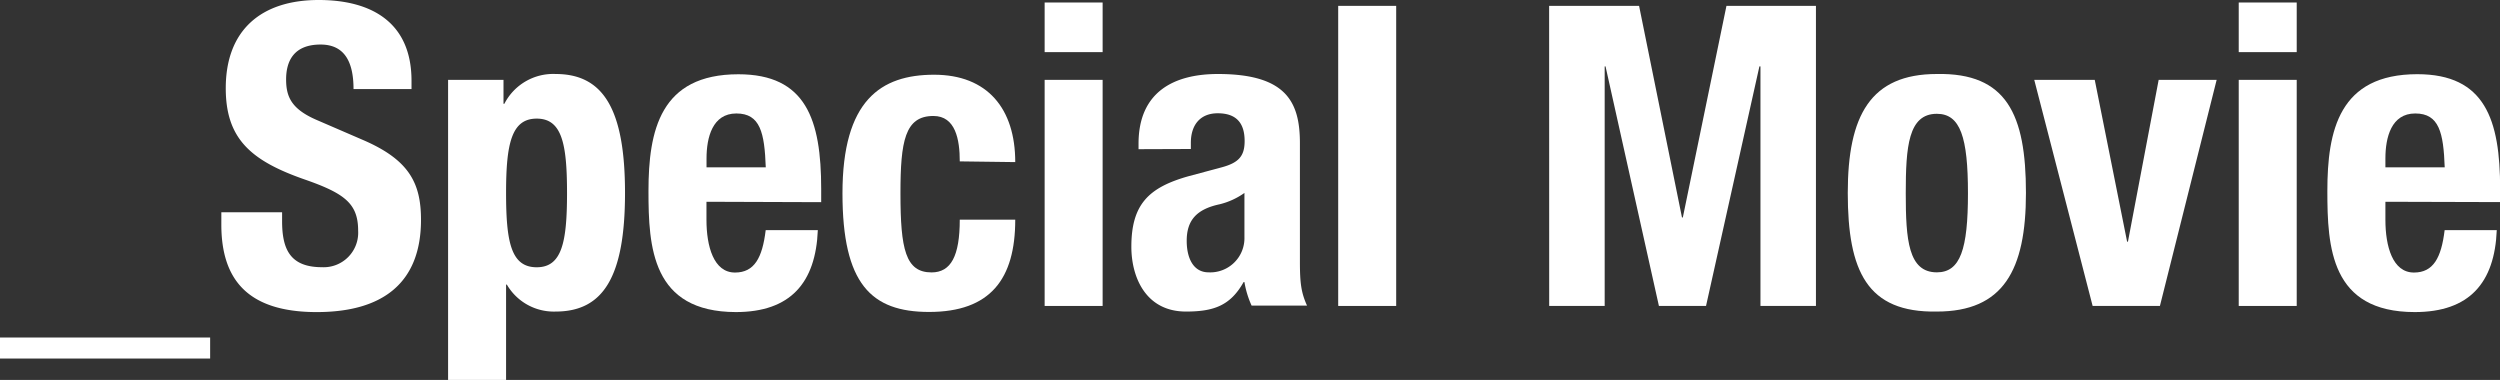
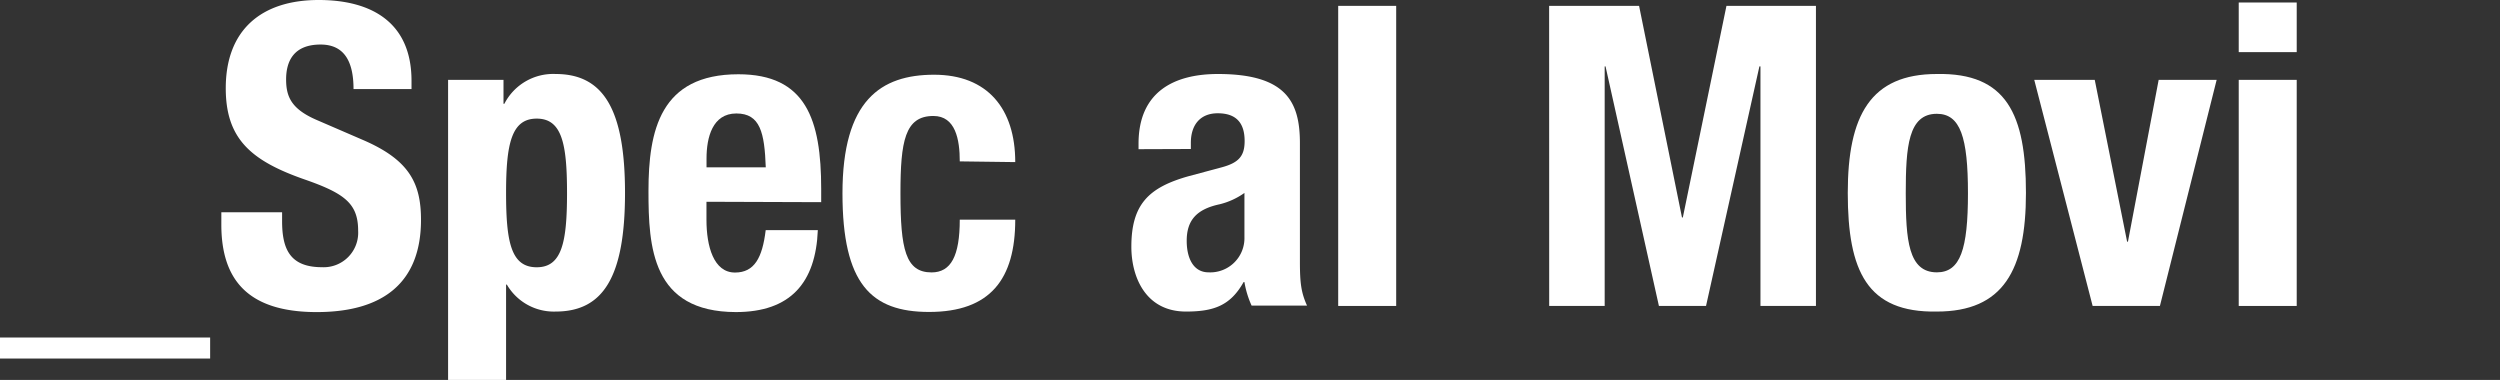
<svg xmlns="http://www.w3.org/2000/svg" viewBox="0 0 379.39 57.66">
  <rect x="0" y="0" width="379.39" height="57.66" fill="#333333" stroke="none" />
  <defs>
    <style>.cls-1{fill:#fff;}</style>
  </defs>
  <g id="レイヤー_2" data-name="レイヤー 2">
    <g id="tx">
      <path class="cls-1" d="M0,54.41V51.22H31.89v3.19Z" />
      <path class="cls-1" d="M42.81,32.21v1.34c0,4.27,1.21,7,6.06,7A5.24,5.24,0,0,0,54.35,35c0-4.14-2.1-5.67-8.16-7.78C38,24.36,34.26,21,34.26,13.39,34.26,4.53,39.68,0,48.36,0c8.16,0,14.09,3.51,14.09,12.25v1.27h-8.8c0-4.27-1.46-6.76-5-6.76-4.15,0-5.23,2.62-5.23,5.29s.83,4.53,4.72,6.19l7.08,3.06c6.88,3,8.67,6.51,8.67,12.06,0,9.63-5.87,14-15.82,14-10.39,0-14.48-4.85-14.48-13.27V32.21Z" />
      <path class="cls-1" d="M68,12.12h8.41v3.63h.13a8.32,8.32,0,0,1,7.78-4.52c7.21,0,10.53,5.29,10.53,18.05s-3.32,18-10.53,18a8.24,8.24,0,0,1-7.4-4.09H76.8V57.66H68ZM81.45,40.56c3.83,0,4.6-3.82,4.6-11.28S85.28,18,81.45,18,76.8,21.81,76.8,29.28,77.56,40.56,81.45,40.56Z" />
      <path class="cls-1" d="M107.21,30.62v2.74c0,4,1.08,8,4.33,8,2.94,0,4.15-2.23,4.66-6.44h7.91c-.32,8-4.15,12.44-12.44,12.44C98.92,47.33,98.41,37.5,98.41,29c0-9.19,1.78-17.73,13.64-17.73,10.27,0,12.57,6.88,12.57,17.41v2Zm9-5.23c-.19-5.24-.83-8.17-4.46-8.17s-4.53,3.64-4.53,6.83v1.34Z" />
      <path class="cls-1" d="M145.65,24.49c0-3.31-.64-6.89-4-6.89-4.33,0-5,3.83-5,11.74,0,8.48.77,12,4.72,12,2.94,0,4.28-2.49,4.28-8h8.42c0,9-3.77,14-13.08,14-8.8,0-13.14-4.28-13.14-18,0-14.1,5.81-18,13.91-18s12.31,5.16,12.31,13.26Z" />
-       <path class="cls-1" d="M158.53.38h8.8V7.91h-8.8Zm0,11.74h8.8V46.43h-8.8Z" />
      <path class="cls-1" d="M172.78,22.64v-.83c0-7.91,5.42-10.58,12.05-10.58,10.46,0,12.44,4.33,12.44,10.52v18c0,3.19.19,4.66,1.08,6.63h-8.41a14.29,14.29,0,0,1-1.09-3.57h-.13c-2,3.57-4.53,4.47-8.74,4.47-6.12,0-8.29-5.23-8.29-9.83,0-6.44,2.62-9,8.68-10.71l5-1.34c2.62-.7,3.51-1.72,3.51-4,0-2.61-1.15-4.21-4.08-4.21-2.68,0-4.08,1.79-4.08,4.47v.95Zm16.07,6.64A11,11,0,0,1,185.09,31c-3.57.76-5,2.49-5,5.55,0,2.61,1,4.78,3.32,4.78A5.19,5.19,0,0,0,188.85,36Z" />
      <path class="cls-1" d="M203.08.89h8.8V46.43h-8.8Z" />
      <path class="cls-1" d="M235.09.89h13.65L255.25,33h.13L262,.89h13.58V46.43h-8.42V10.08H267l-8.1,36.35h-7.15l-8.1-36.35h-.13V46.43h-8.42Z" />
      <path class="cls-1" d="M293.93,11.23c10.59-.2,13.52,6.12,13.52,18.05,0,11.73-3.44,18-13.52,18-10.59.19-13.52-6.13-13.52-18C280.41,17.54,283.85,11.23,293.93,11.23Zm0,30.1c3.57,0,4.72-3.51,4.72-12s-1.15-12.06-4.72-12.06c-4.34,0-4.72,5-4.72,12.06S289.59,41.33,293.93,41.33Z" />
      <path class="cls-1" d="M327.59,12.12h8.8l-8.61,34.31H317.57l-8.86-34.31h9.18l4.91,24.55h.13Z" />
      <path class="cls-1" d="M339.74.38h8.8V7.91h-8.8Zm0,11.74h8.8V46.43h-8.8Z" />
-       <path class="cls-1" d="M362,30.62v2.74c0,4,1.08,8,4.33,8,2.94,0,4.15-2.23,4.66-6.44h7.91c-.32,8-4.15,12.44-12.44,12.44-12.76,0-13.27-9.83-13.27-18.37,0-9.19,1.79-17.73,13.65-17.73,10.27,0,12.57,6.88,12.57,17.41v2Zm9-5.23c-.19-5.24-.83-8.17-4.47-8.17S362,20.86,362,24.05v1.34Z" />
    </g>
  </g>
</svg>